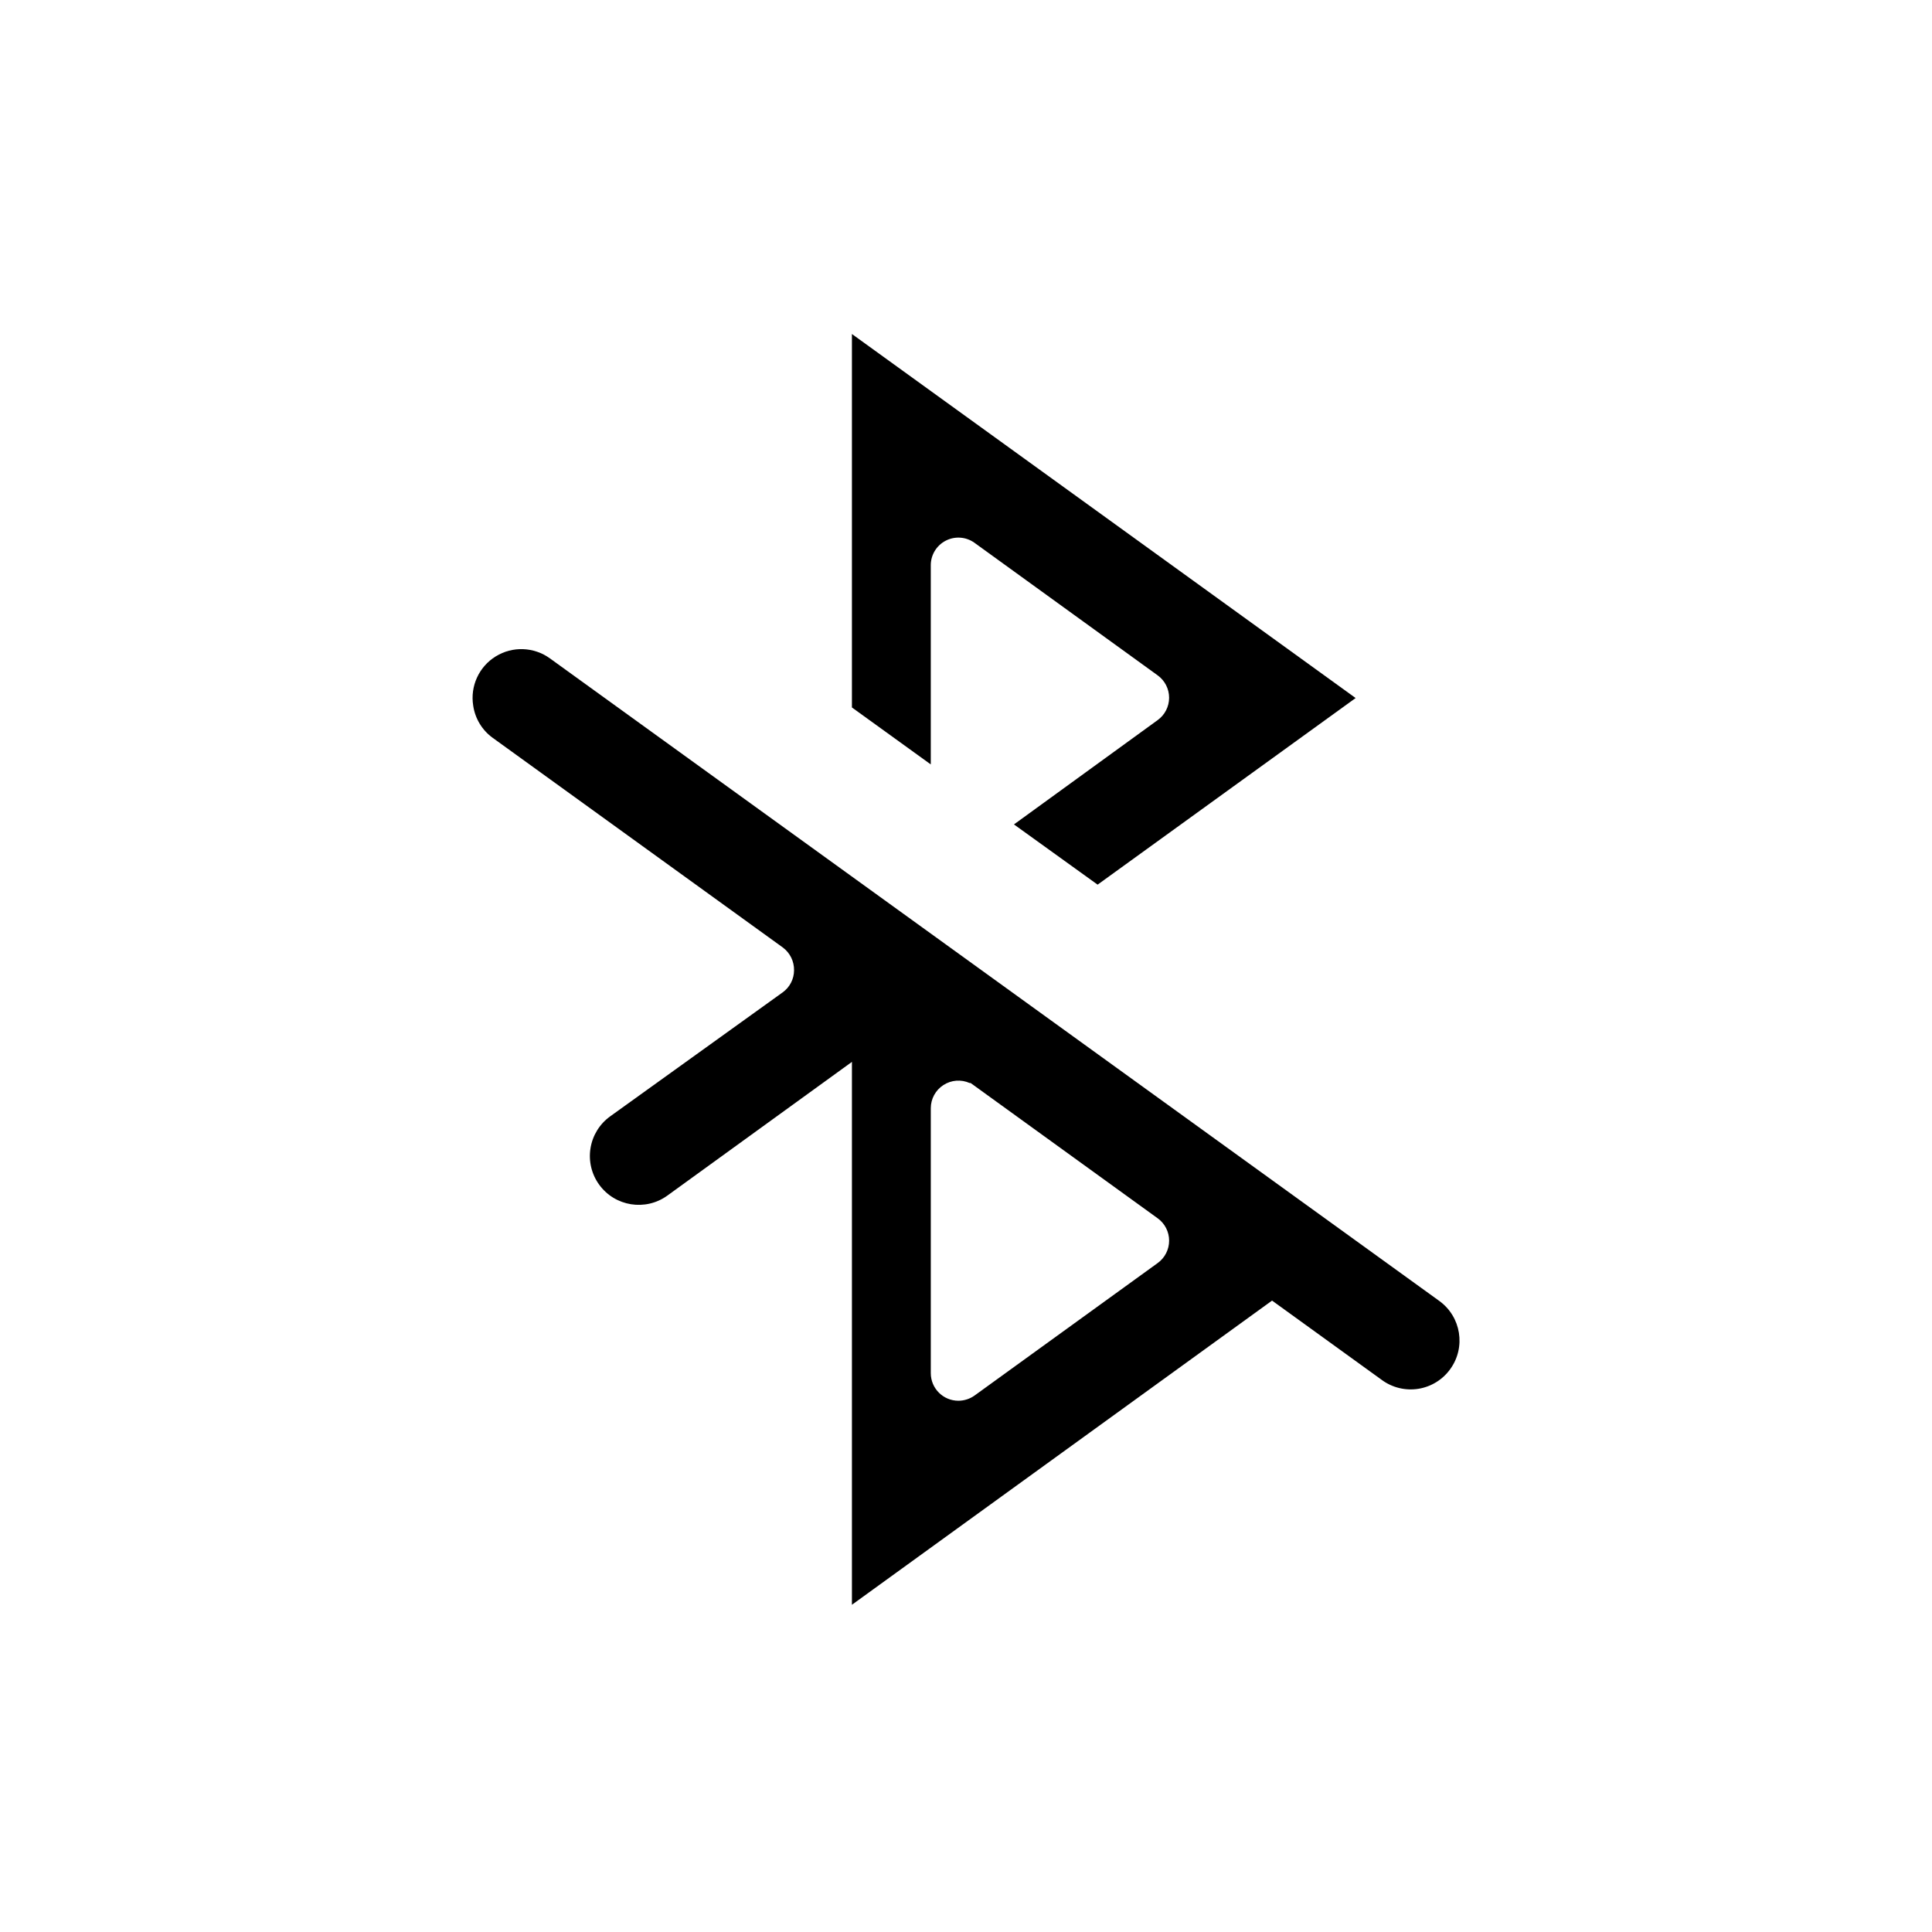
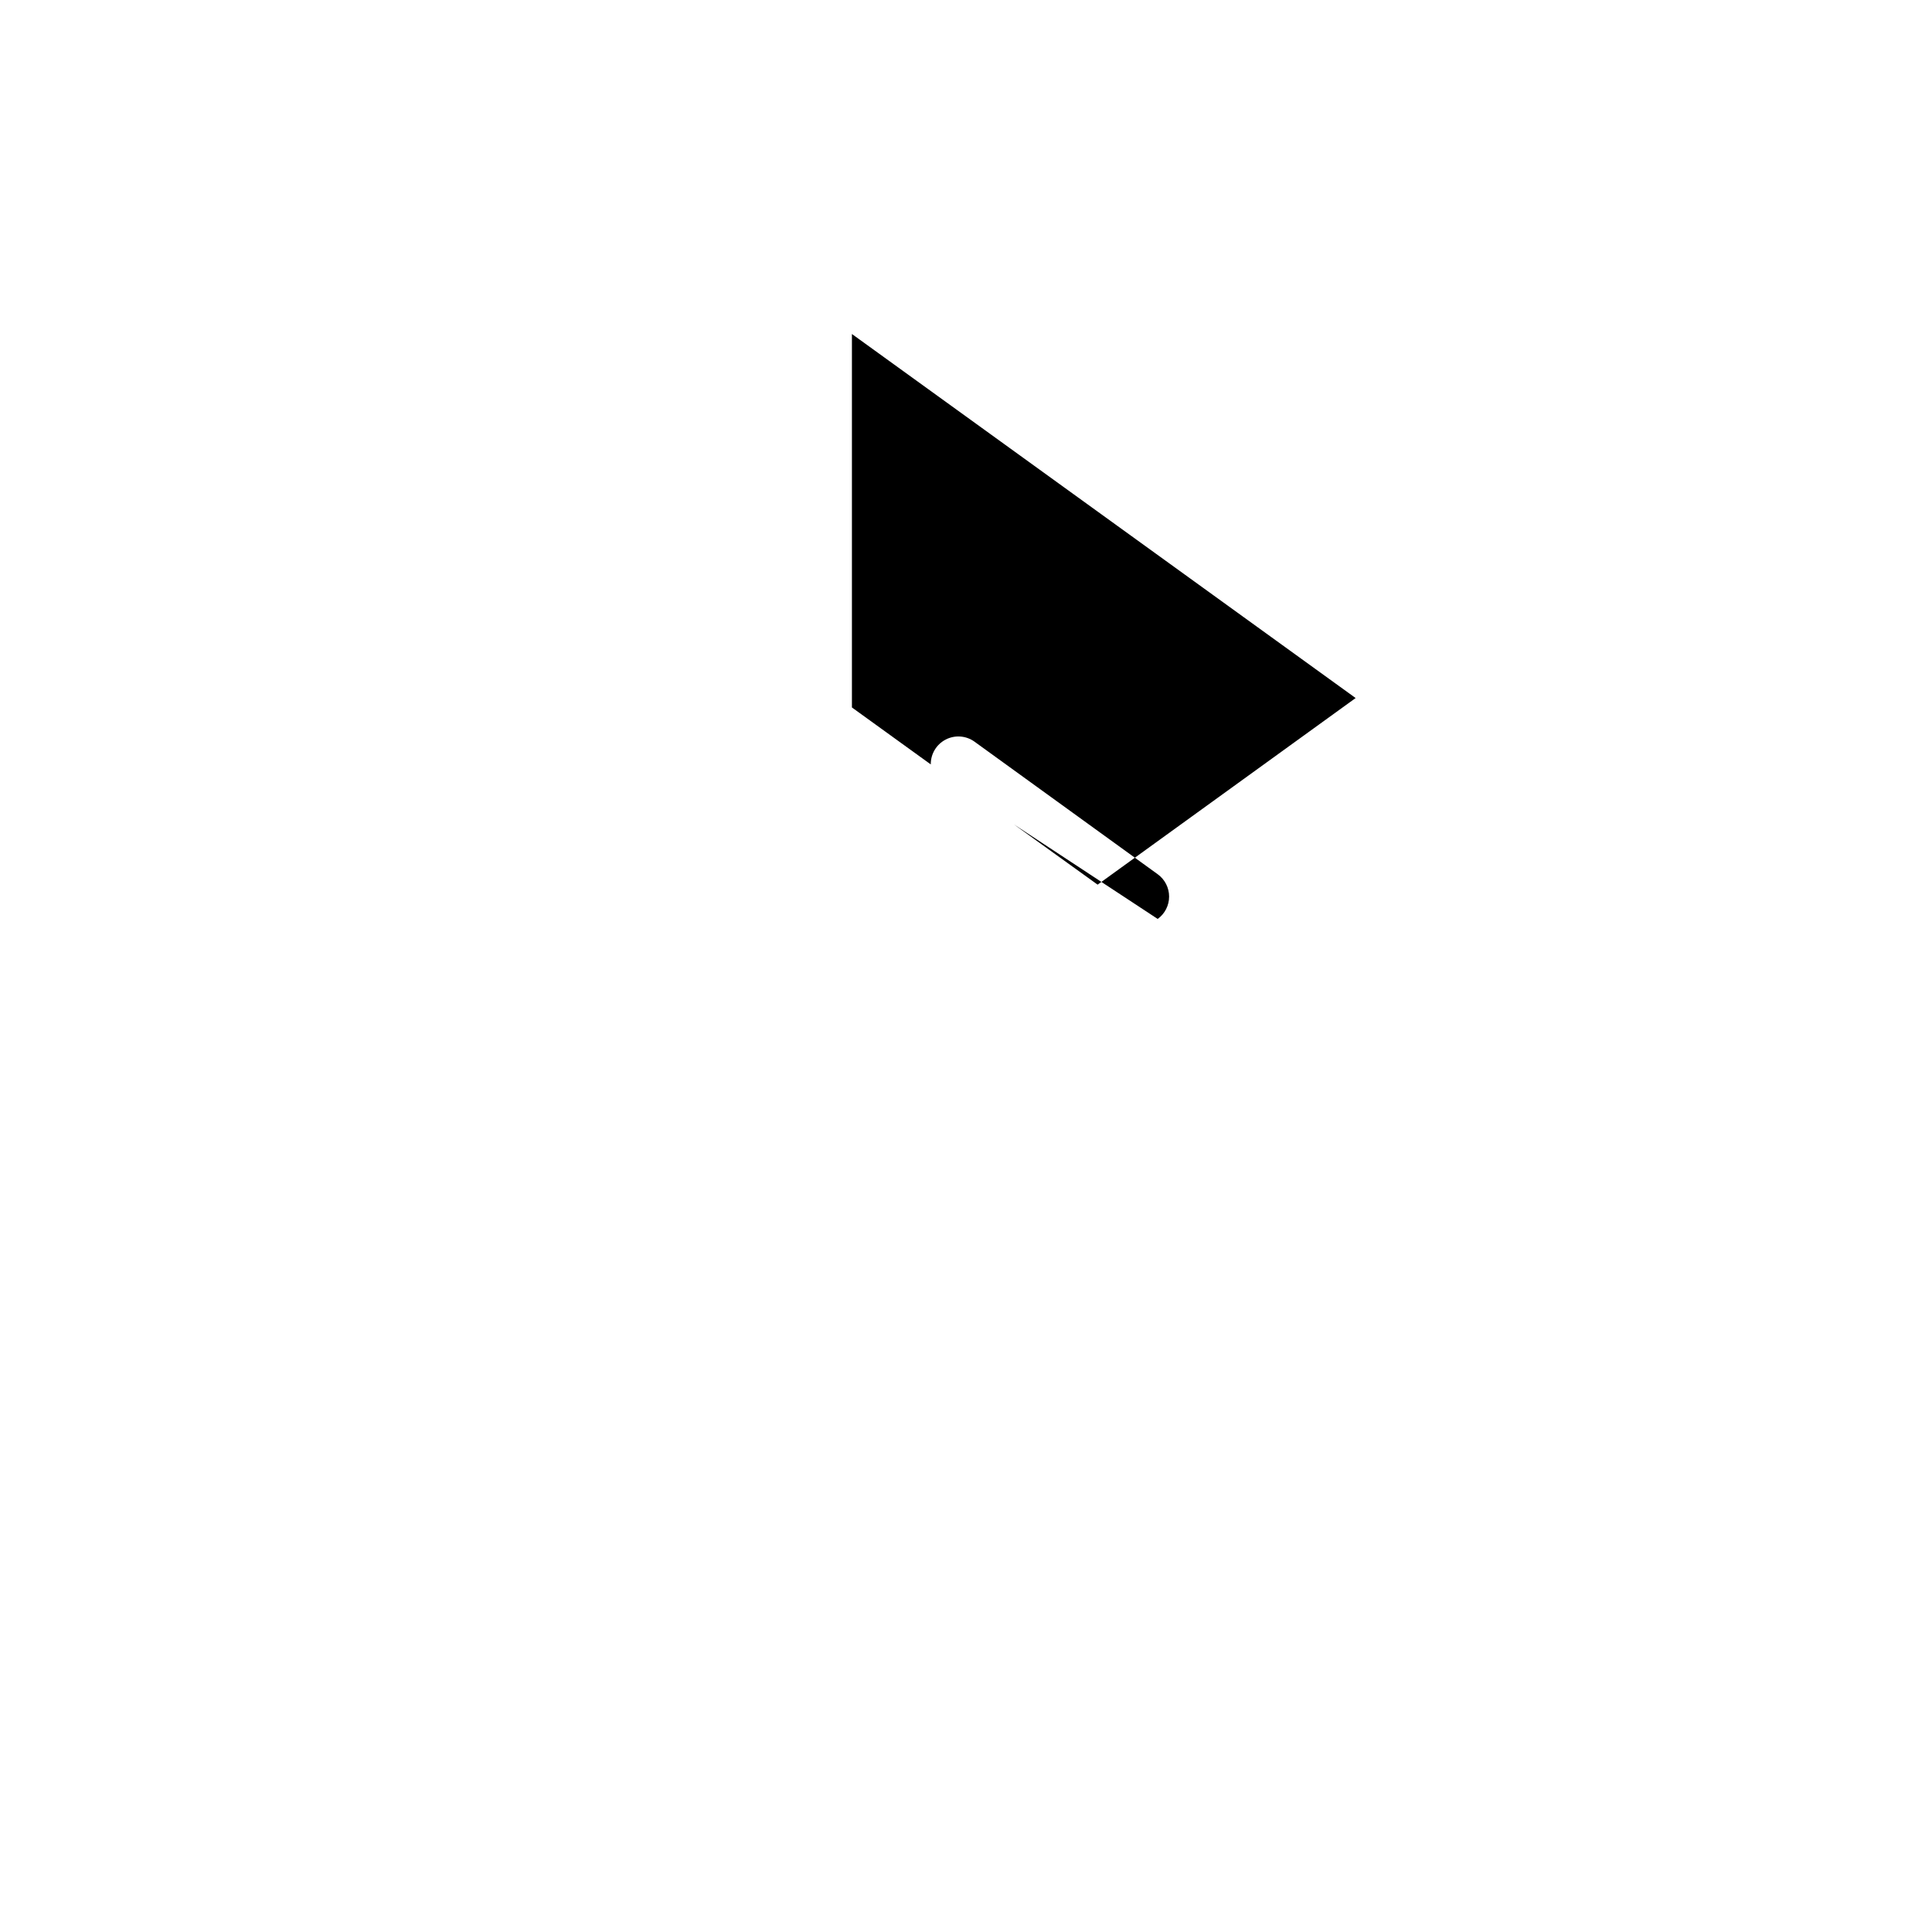
<svg xmlns="http://www.w3.org/2000/svg" fill="#000000" width="800px" height="800px" version="1.1" viewBox="144 144 512 512">
  <g>
-     <path d="m412.71 362.48 22.168 15.961 68.379-49.453-133.49-96.473v98.969l20.898 15.094v-52.699c-0.035-2.758 1.484-5.297 3.926-6.574 2.445-1.277 5.398-1.074 7.641 0.531l48.566 35.145c1.902 1.375 3.027 3.578 3.027 5.926 0 2.344-1.125 4.547-3.027 5.922z" />
-     <path d="m369.77 425.41v143.87l111.34-80.609 29.102 21.039h-0.004c2.785 2.039 6.269 2.879 9.676 2.336 3.406-0.547 6.453-2.43 8.461-5.238 4.168-5.785 2.871-13.848-2.902-18.035l-235.7-170.29c-4.238-3.07-9.91-3.285-14.363-0.539-4.457 2.746-6.812 7.91-5.973 13.074 0.504 3.426 2.371 6.5 5.18 8.527l76.883 55.559c1.902 1.422 3.004 3.672 2.961 6.047-0.012 2.32-1.137 4.492-3.023 5.844l-45.727 32.867c-2.781 2.012-4.648 5.047-5.191 8.438-0.547 3.391 0.277 6.859 2.293 9.641 4.188 5.793 12.281 7.09 18.074 2.902zm28.215 89.801c-4.043 0-7.316-3.277-7.316-7.316v-70.211c0.004-2.477 1.258-4.785 3.34-6.129 2.078-1.348 4.695-1.551 6.957-0.543h0.262l49.574 35.852c1.902 1.375 3.027 3.578 3.027 5.926 0 2.344-1.125 4.551-3.027 5.926l-48.547 35.125c-1.246 0.887-2.738 1.363-4.269 1.371z" />
+     <path d="m412.71 362.48 22.168 15.961 68.379-49.453-133.49-96.473v98.969l20.898 15.094c-0.035-2.758 1.484-5.297 3.926-6.574 2.445-1.277 5.398-1.074 7.641 0.531l48.566 35.145c1.902 1.375 3.027 3.578 3.027 5.926 0 2.344-1.125 4.547-3.027 5.922z" />
  </g>
</svg>